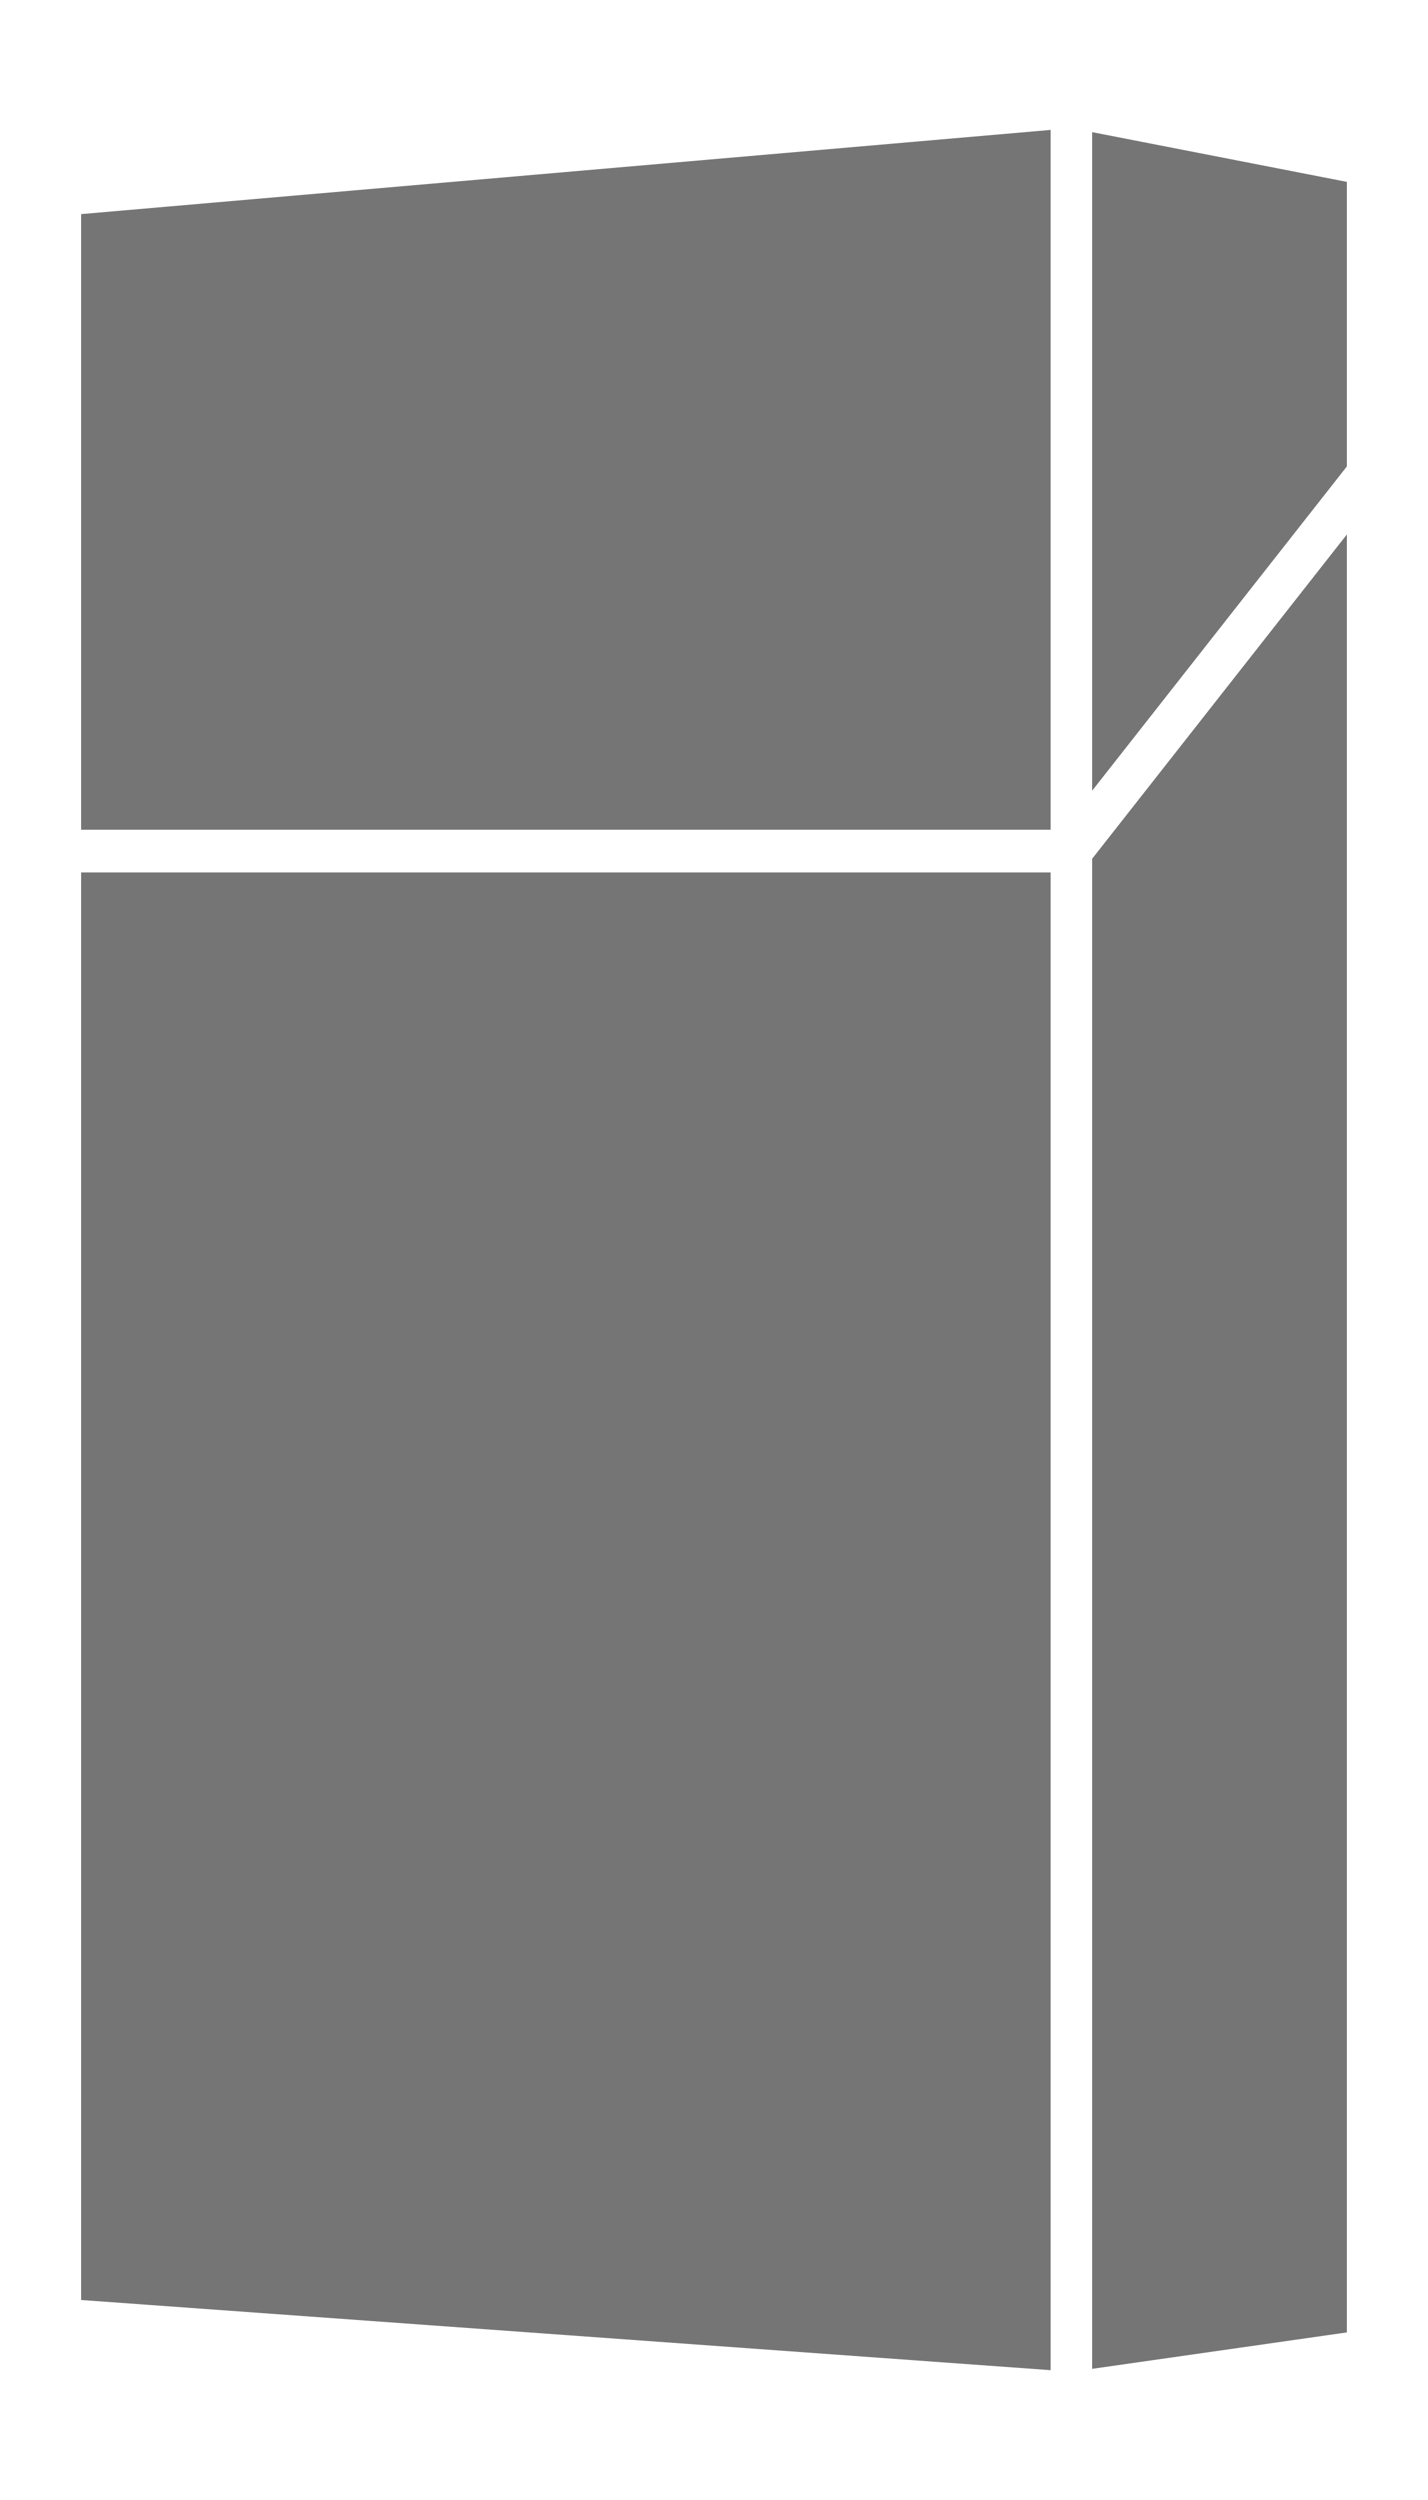
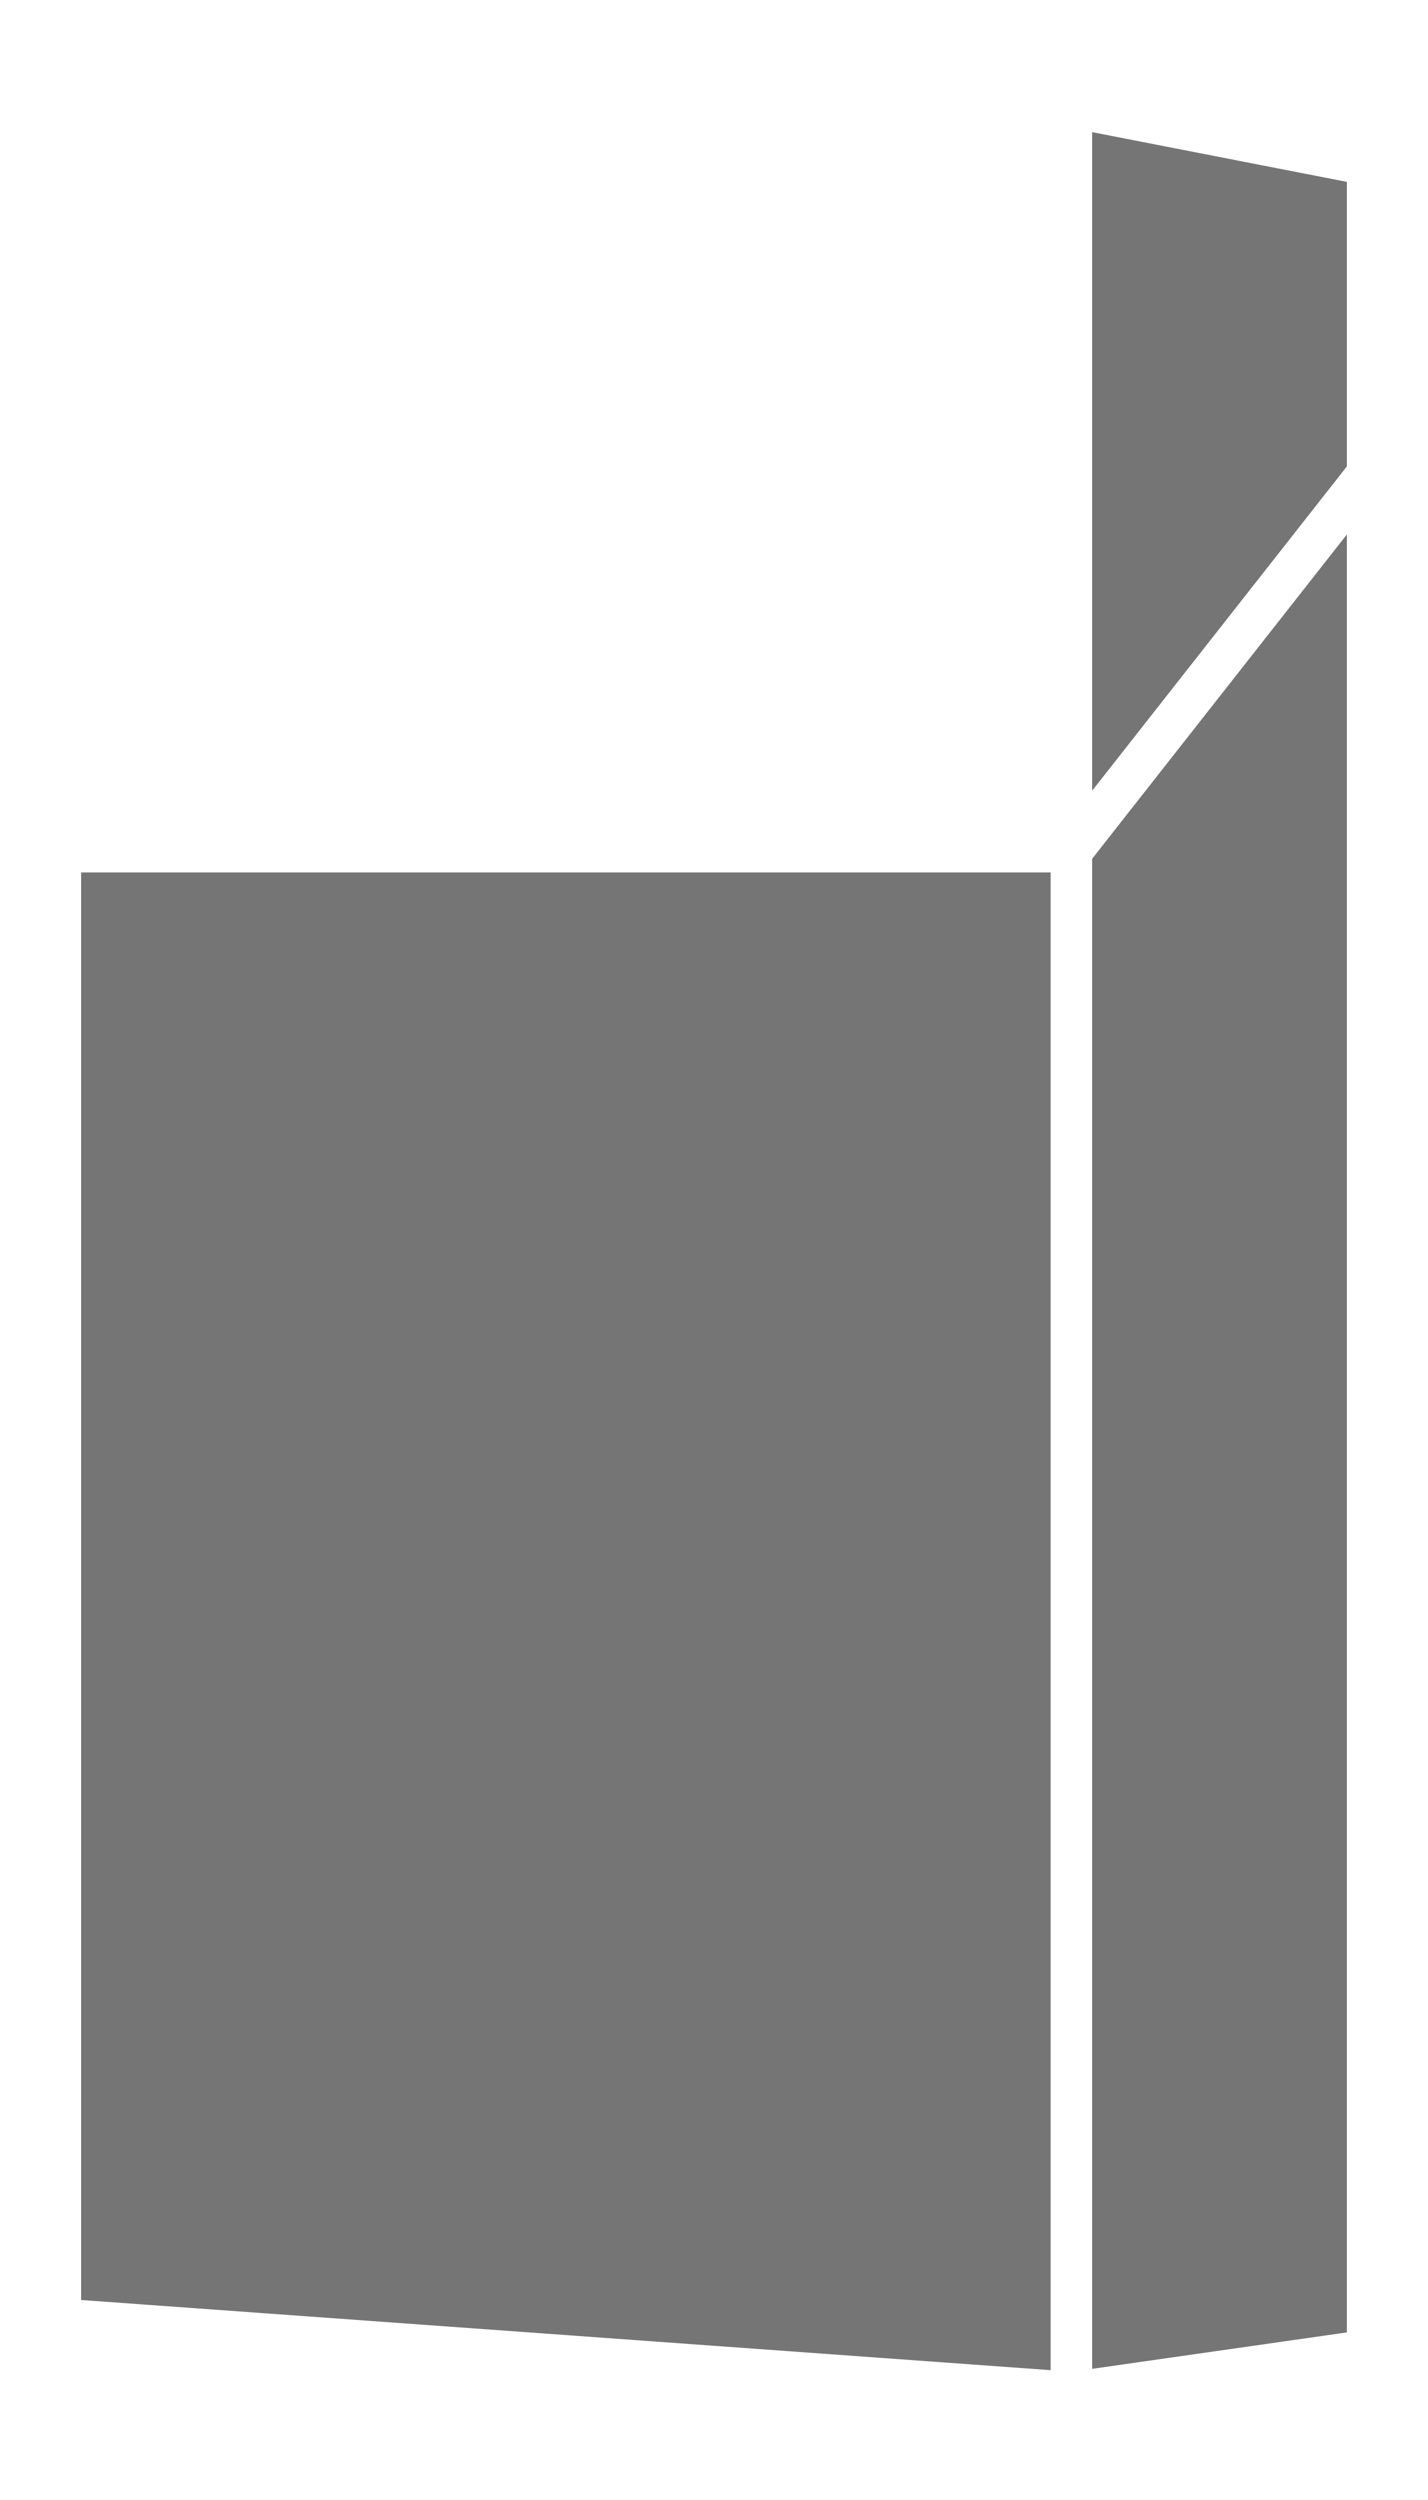
<svg xmlns="http://www.w3.org/2000/svg" width="16" height="28" viewBox="0 0 16 28" fill="none">
  <g clip-path="url(#clip0_121_209)">
    <path d="M0.909 9.771V25.76L11.772 26.546V9.771H0.909Z" fill="#757575" />
-     <path d="M11.772 1.455L0.909 2.398V9.293H11.772V1.455Z" fill="#757575" />
    <path d="M15.091 5.986L12.237 9.618V26.531L15.091 26.123V5.986Z" fill="#757575" />
    <path d="M15.091 5.224V2.037L12.237 1.48V8.856L15.091 5.224Z" fill="#757575" />
  </g>
  <defs>
    <clipPath id="clip0_121_209">
      <rect width="14.546" height="26.182" fill="white" transform="translate(0.727 0.91)" />
    </clipPath>
  </defs>
</svg>